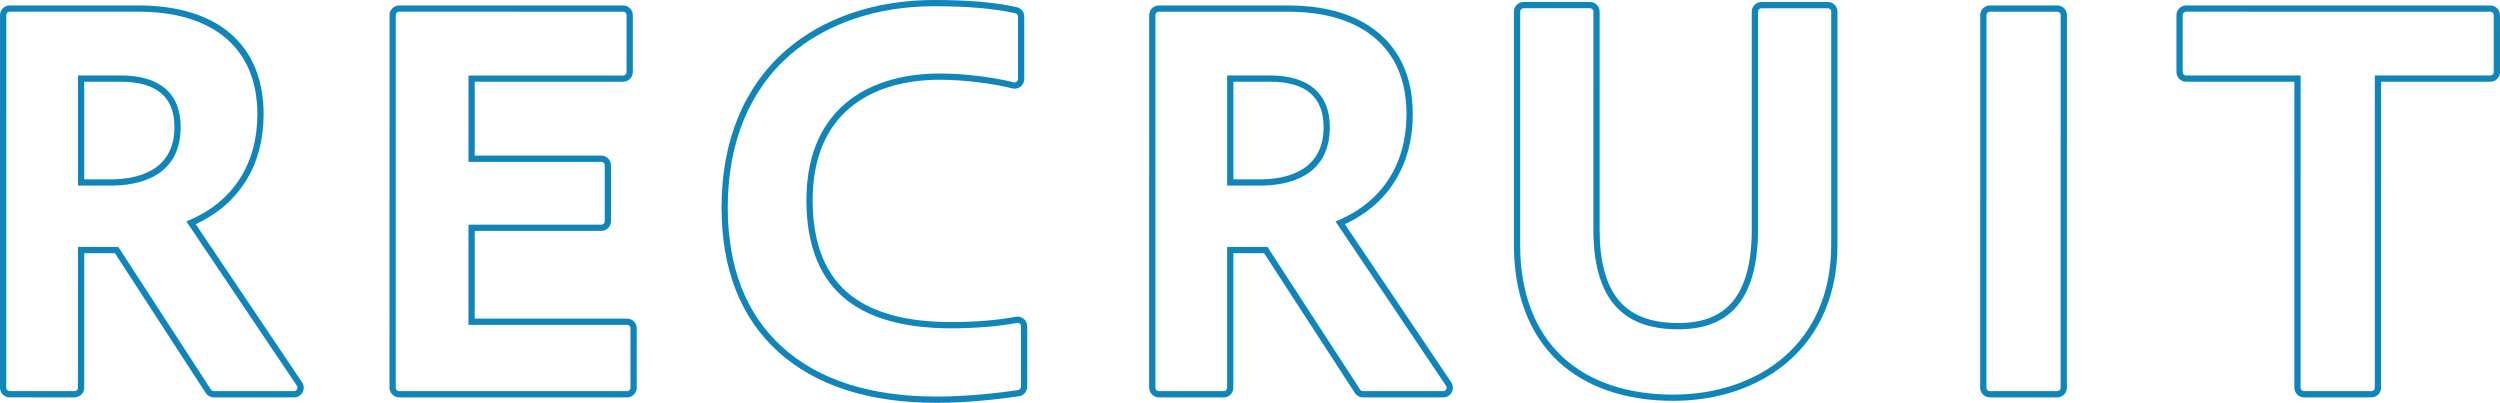
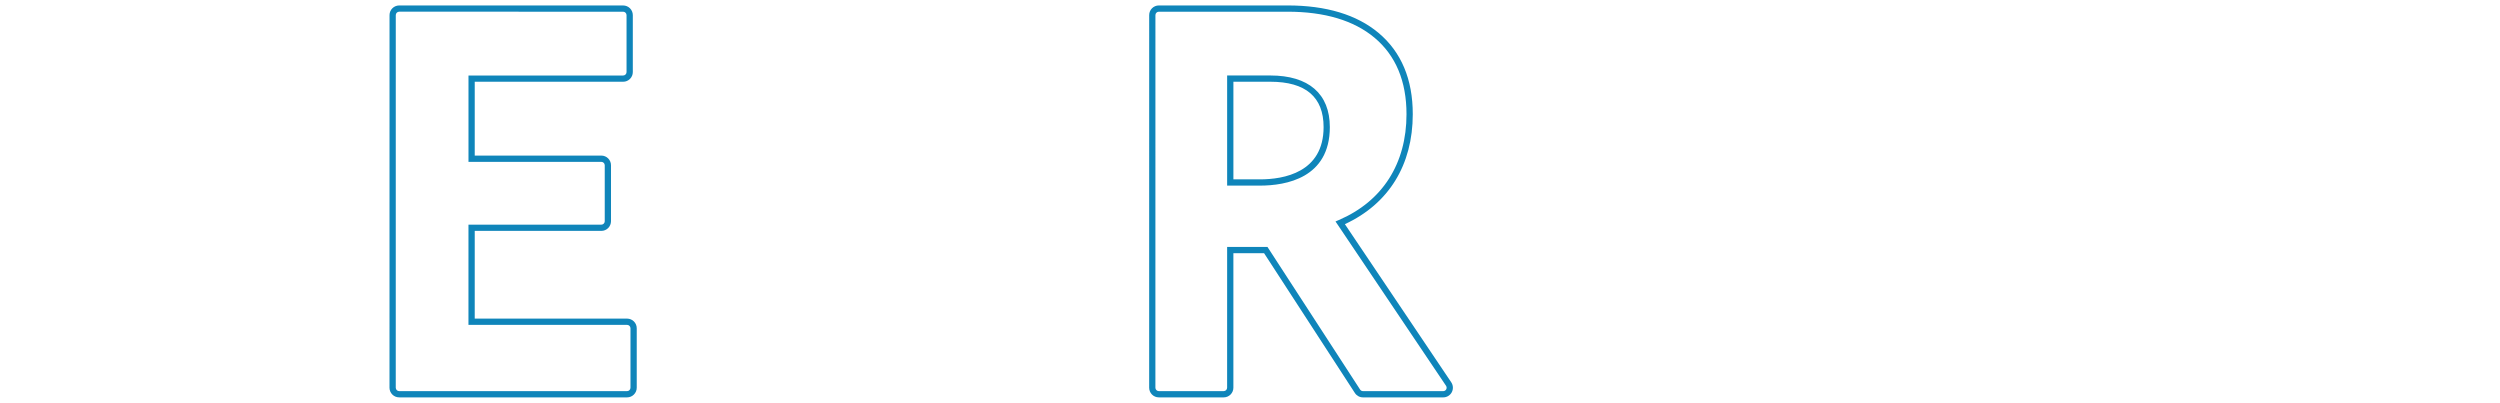
<svg xmlns="http://www.w3.org/2000/svg" version="1.1" id="レイヤー_1" x="0px" y="0px" width="199.986px" height="32.223px" viewBox="0 0 199.986 32.223" style="enable-background:new 0 0 199.986 32.223;" xml:space="preserve">
  <style type="text/css">
	.st0{fill:#0F85BA;}
</style>
-   <path class="st0" d="M23.524,31.788l-6.421-0.001c-0.262,0-0.504-0.132-0.648-0.352L9.192,20.253l-2.455,0l0,10.762  c0,0.204-0.083,0.402-0.227,0.546c-0.144,0.144-0.342,0.227-0.545,0.227l-5.192-0.001C0.347,31.786,0,31.439,0,31.014L0.002,1.208  c0-0.426,0.347-0.772,0.772-0.772l10.306,0c6.36,0,10.007,3.171,10.007,8.7c0,4.062-1.926,7.175-5.431,8.796l8.508,12.653  c0.16,0.237,0.175,0.542,0.041,0.795C24.071,31.632,23.81,31.788,23.524,31.788z M6.238,19.752l3.226,0l7.41,11.41  c0.051,0.077,0.137,0.124,0.229,0.124l6.421,0.001c0.101,0,0.193-0.056,0.241-0.145s0.042-0.196-0.015-0.28l-8.842-13.149  l0.277-0.119c3.483-1.5,5.402-4.504,5.403-8.459c0-5.21-3.465-8.199-9.507-8.2l-10.306,0c-0.15,0-0.272,0.122-0.272,0.272  L0.5,31.014c0,0.15,0.122,0.272,0.272,0.272l5.192,0.001c0.071,0,0.142-0.029,0.192-0.08c0.052-0.052,0.08-0.12,0.08-0.192  L6.238,19.752z M8.859,14.848l-2.621,0l0-8.809l3.454,0c1.512,0,2.69,0.344,3.501,1.022c0.835,0.698,1.259,1.743,1.259,3.105  C14.453,14.239,10.948,14.848,8.859,14.848z M6.738,14.347l2.121,0c1.902,0,5.094-0.543,5.094-4.182c0-1.207-0.363-2.123-1.08-2.721  c-0.719-0.601-1.79-0.906-3.181-0.906l-2.954,0L6.738,14.347z" />
  <path class="st0" d="M50.163,31.788L31.93,31.787c-0.207,0-0.401-0.081-0.547-0.227c-0.143-0.144-0.226-0.343-0.226-0.546  L31.16,1.208c0-0.206,0.081-0.4,0.227-0.546c0.144-0.144,0.343-0.226,0.546-0.226l17.916,0.001c0.203,0,0.402,0.083,0.546,0.226  c0.144,0.144,0.227,0.343,0.227,0.546l0,4.558c0,0.426-0.347,0.772-0.772,0.772L37.976,6.539l0,5.907l10.128,0  c0.426,0,0.772,0.347,0.772,0.772v4.479c0,0.203-0.083,0.402-0.226,0.546c-0.146,0.146-0.34,0.227-0.546,0.227l-10.128,0  l-0.001,7.017h12.188c0.426,0,0.772,0.347,0.772,0.772v4.756c0,0.207-0.081,0.401-0.227,0.546  C50.564,31.707,50.37,31.788,50.163,31.788z M31.932,0.935c-0.072,0-0.142,0.029-0.192,0.08c-0.052,0.052-0.08,0.12-0.08,0.193  l-0.002,29.807c0,0.071,0.029,0.142,0.08,0.192c0.052,0.052,0.12,0.08,0.193,0.08l18.232,0.001c0.073,0,0.141-0.028,0.192-0.08  c0.052-0.051,0.08-0.119,0.08-0.192v-4.756c0-0.15-0.122-0.272-0.272-0.272H37.474l0.001-8.017l10.628,0  c0.073,0,0.141-0.028,0.193-0.08c0.051-0.051,0.08-0.121,0.08-0.192v-4.479c0-0.15-0.122-0.272-0.272-0.272l-10.628,0l0-6.907  L49.848,6.04c0.15,0,0.272-0.122,0.272-0.272l0-4.558c0-0.072-0.029-0.142-0.08-0.193s-0.121-0.08-0.192-0.08L31.932,0.935z" />
-   <path class="st0" d="M74.938,32.223c-5.432,0-9.704-1.377-12.698-4.092c-3.001-2.721-4.523-6.605-4.522-11.545  c0-5.295,1.785-9.645,5.162-12.578C65.854,1.424,70.053,0,74.701,0c2.764,0,4.87,0.182,6.63,0.573  c0.356,0.079,0.605,0.39,0.605,0.754l0,4.994c0,0.236-0.111,0.464-0.298,0.609c-0.188,0.148-0.428,0.199-0.664,0.14  c-1.675-0.419-3.951-0.69-5.796-0.69c-2.981,0-5.48,0.788-7.229,2.277c-1.951,1.663-2.939,4.144-2.939,7.374  c0,3.492,1.046,6.063,3.11,7.641c1.814,1.388,4.496,2.091,7.968,2.091c1.901,0,3.736-0.15,5.167-0.423  c0.23-0.045,0.46,0.017,0.638,0.165c0.177,0.147,0.279,0.364,0.279,0.595v4.836c0,0.381-0.284,0.71-0.661,0.764  C80.17,31.895,77.534,32.223,74.938,32.223z M74.702,0.5c-4.529,0-8.61,1.38-11.495,3.886c-3.264,2.835-4.99,7.054-4.99,12.2  c0,4.792,1.466,8.552,4.358,11.174c2.899,2.629,7.059,3.963,12.362,3.963c2.565,0,5.173-0.324,6.5-0.518  c0.133-0.02,0.233-0.135,0.233-0.27V26.1c0-0.082-0.036-0.158-0.099-0.211l0,0c-0.062-0.052-0.146-0.075-0.225-0.057  c-1.46,0.279-3.328,0.432-5.26,0.432c-3.585,0-6.368-0.738-8.272-2.194c-2.194-1.678-3.306-4.383-3.306-8.039  c0-3.383,1.048-5.992,3.115-7.755c1.84-1.568,4.451-2.396,7.551-2.396c1.884,0,4.207,0.277,5.92,0.706  c0.083,0.02,0.167,0.003,0.233-0.049c0.067-0.052,0.106-0.132,0.106-0.215l0-4.994c0-0.129-0.088-0.238-0.213-0.266  C79.499,0.678,77.427,0.5,74.702,0.5z" />
  <path class="st0" d="M115.451,31.788h-6.421c-0.263,0-0.505-0.131-0.647-0.352l-7.264-11.183l-2.455,0l0,10.762  c0,0.426-0.347,0.772-0.772,0.772h-5.192c-0.207,0-0.401-0.081-0.547-0.227c-0.143-0.144-0.226-0.343-0.226-0.546l0.002-29.807  c0-0.426,0.347-0.772,0.772-0.772l10.306,0c3.083,0,5.529,0.74,7.27,2.197c1.817,1.524,2.738,3.712,2.737,6.503  c0,4.062-1.926,7.175-5.431,8.796l8.51,12.652c0.159,0.239,0.174,0.543,0.04,0.795C115.999,31.631,115.737,31.788,115.451,31.788z   M98.164,19.753l3.226,0l7.412,11.412c0.049,0.076,0.137,0.123,0.228,0.123h6.421c0.101,0,0.193-0.055,0.24-0.144  c0.047-0.088,0.041-0.198-0.015-0.282l-8.843-13.147l0.277-0.119c3.483-1.5,5.402-4.505,5.402-8.46  c0.001-2.636-0.859-4.695-2.559-6.12c-1.647-1.38-3.985-2.08-6.948-2.08l-10.306,0c-0.15,0-0.272,0.122-0.272,0.272l-0.002,29.807  c0,0.071,0.029,0.142,0.08,0.192c0.052,0.052,0.12,0.08,0.193,0.08h5.192c0.15,0,0.272-0.122,0.272-0.272L98.164,19.753z   M100.786,14.848l-2.622,0l0-8.81l3.454,0c3.07,0,4.761,1.466,4.761,4.128C106.379,14.24,102.875,14.848,100.786,14.848z   M98.665,14.348l2.122,0c1.902,0,5.093-0.543,5.093-4.182c0-2.407-1.434-3.628-4.261-3.628l-2.954,0L98.665,14.348z" />
-   <path class="st0" d="M133.849,32.065c-3.812,0-6.994-1.092-9.205-3.156c-2.316-2.164-3.541-5.383-3.54-9.31l0.001-18.669  c0-0.203,0.083-0.402,0.227-0.546s0.342-0.227,0.546-0.227l5.312,0c0.426,0,0.772,0.347,0.772,0.772l-0.001,17.44  c-0.001,2.464,0.485,4.331,1.444,5.546c1.021,1.295,2.604,1.925,4.839,1.925c1.979,0,3.407-0.566,4.368-1.729  c1.008-1.222,1.519-3.154,1.519-5.741l0.001-17.44c0-0.426,0.347-0.772,0.772-0.772h5.311c0.206,0,0.4,0.08,0.547,0.226v0.001  c0.146,0.146,0.226,0.339,0.226,0.545l-0.001,18.669c0,3.875-1.373,7.105-3.97,9.345C140.682,30.957,137.427,32.065,133.849,32.065z   M121.877,0.658c-0.072,0-0.141,0.028-0.192,0.08c-0.051,0.051-0.08,0.122-0.08,0.193l-0.001,18.669  c-0.001,3.785,1.168,6.878,3.382,8.945c2.116,1.977,5.18,3.021,8.86,3.021c3.461,0,6.601-1.065,8.844-2.999  c2.483-2.141,3.796-5.241,3.796-8.966l0.001-18.669c0-0.072-0.028-0.141-0.079-0.192l0,0c-0.052-0.052-0.12-0.081-0.193-0.081  h-5.311c-0.15,0-0.272,0.122-0.272,0.272l-0.001,17.44c0,2.707-0.55,4.745-1.634,6.06c-1.061,1.286-2.615,1.911-4.751,1.911  c-2.4,0-4.112-0.692-5.233-2.116c-1.03-1.306-1.553-3.276-1.552-5.856l0.001-17.44c0-0.15-0.122-0.272-0.272-0.272L121.877,0.658z" />
-   <path class="st0" d="M164.568,31.787h-5.391c-0.206,0-0.399-0.08-0.546-0.225c-0.146-0.148-0.227-0.342-0.227-0.548l0.002-29.807  c0-0.207,0.081-0.401,0.227-0.546c0.145-0.145,0.339-0.226,0.546-0.226l5.391,0c0.426,0,0.772,0.347,0.772,0.772l-0.002,29.806  C165.34,31.44,164.994,31.787,164.568,31.787z M159.179,0.936c-0.073,0-0.142,0.028-0.192,0.079c-0.052,0.052-0.08,0.12-0.08,0.193  l-0.002,29.807c0,0.073,0.028,0.143,0.08,0.194c0.05,0.05,0.119,0.078,0.192,0.078h5.391c0.15,0,0.272-0.122,0.272-0.272  l0.002-29.806c0-0.15-0.122-0.272-0.272-0.272L159.179,0.936z" />
-   <path class="st0" d="M189.7,31.788h-5.391c-0.206,0-0.399-0.08-0.546-0.225c-0.146-0.148-0.227-0.342-0.227-0.548l0.001-24.476  l-8.662,0c-0.205,0-0.399-0.08-0.546-0.226c-0.144-0.145-0.227-0.343-0.227-0.546l0.002-4.558c0-0.426,0.347-0.772,0.772-0.772  l24.336,0.001c0.205,0,0.399,0.08,0.546,0.225l0.001,0.001c0.144,0.144,0.226,0.343,0.226,0.546l-0.001,4.558  c0,0.426-0.347,0.772-0.772,0.772l-8.739,0l-0.001,24.476C190.472,31.441,190.125,31.788,189.7,31.788z M174.877,0.936  c-0.15,0-0.272,0.122-0.272,0.272l-0.002,4.558c0,0.071,0.029,0.142,0.08,0.192c0.052,0.051,0.12,0.08,0.192,0.08l9.162,0  l-0.001,24.976c0,0.073,0.028,0.143,0.08,0.194c0.05,0.05,0.119,0.078,0.192,0.078h5.391c0.15,0,0.272-0.122,0.272-0.272  l0.001-24.976l9.239,0c0.15,0,0.272-0.122,0.272-0.272l0.001-4.558c0-0.072-0.028-0.142-0.079-0.192  c-0.052-0.052-0.121-0.08-0.193-0.08L174.877,0.936z" />
</svg>